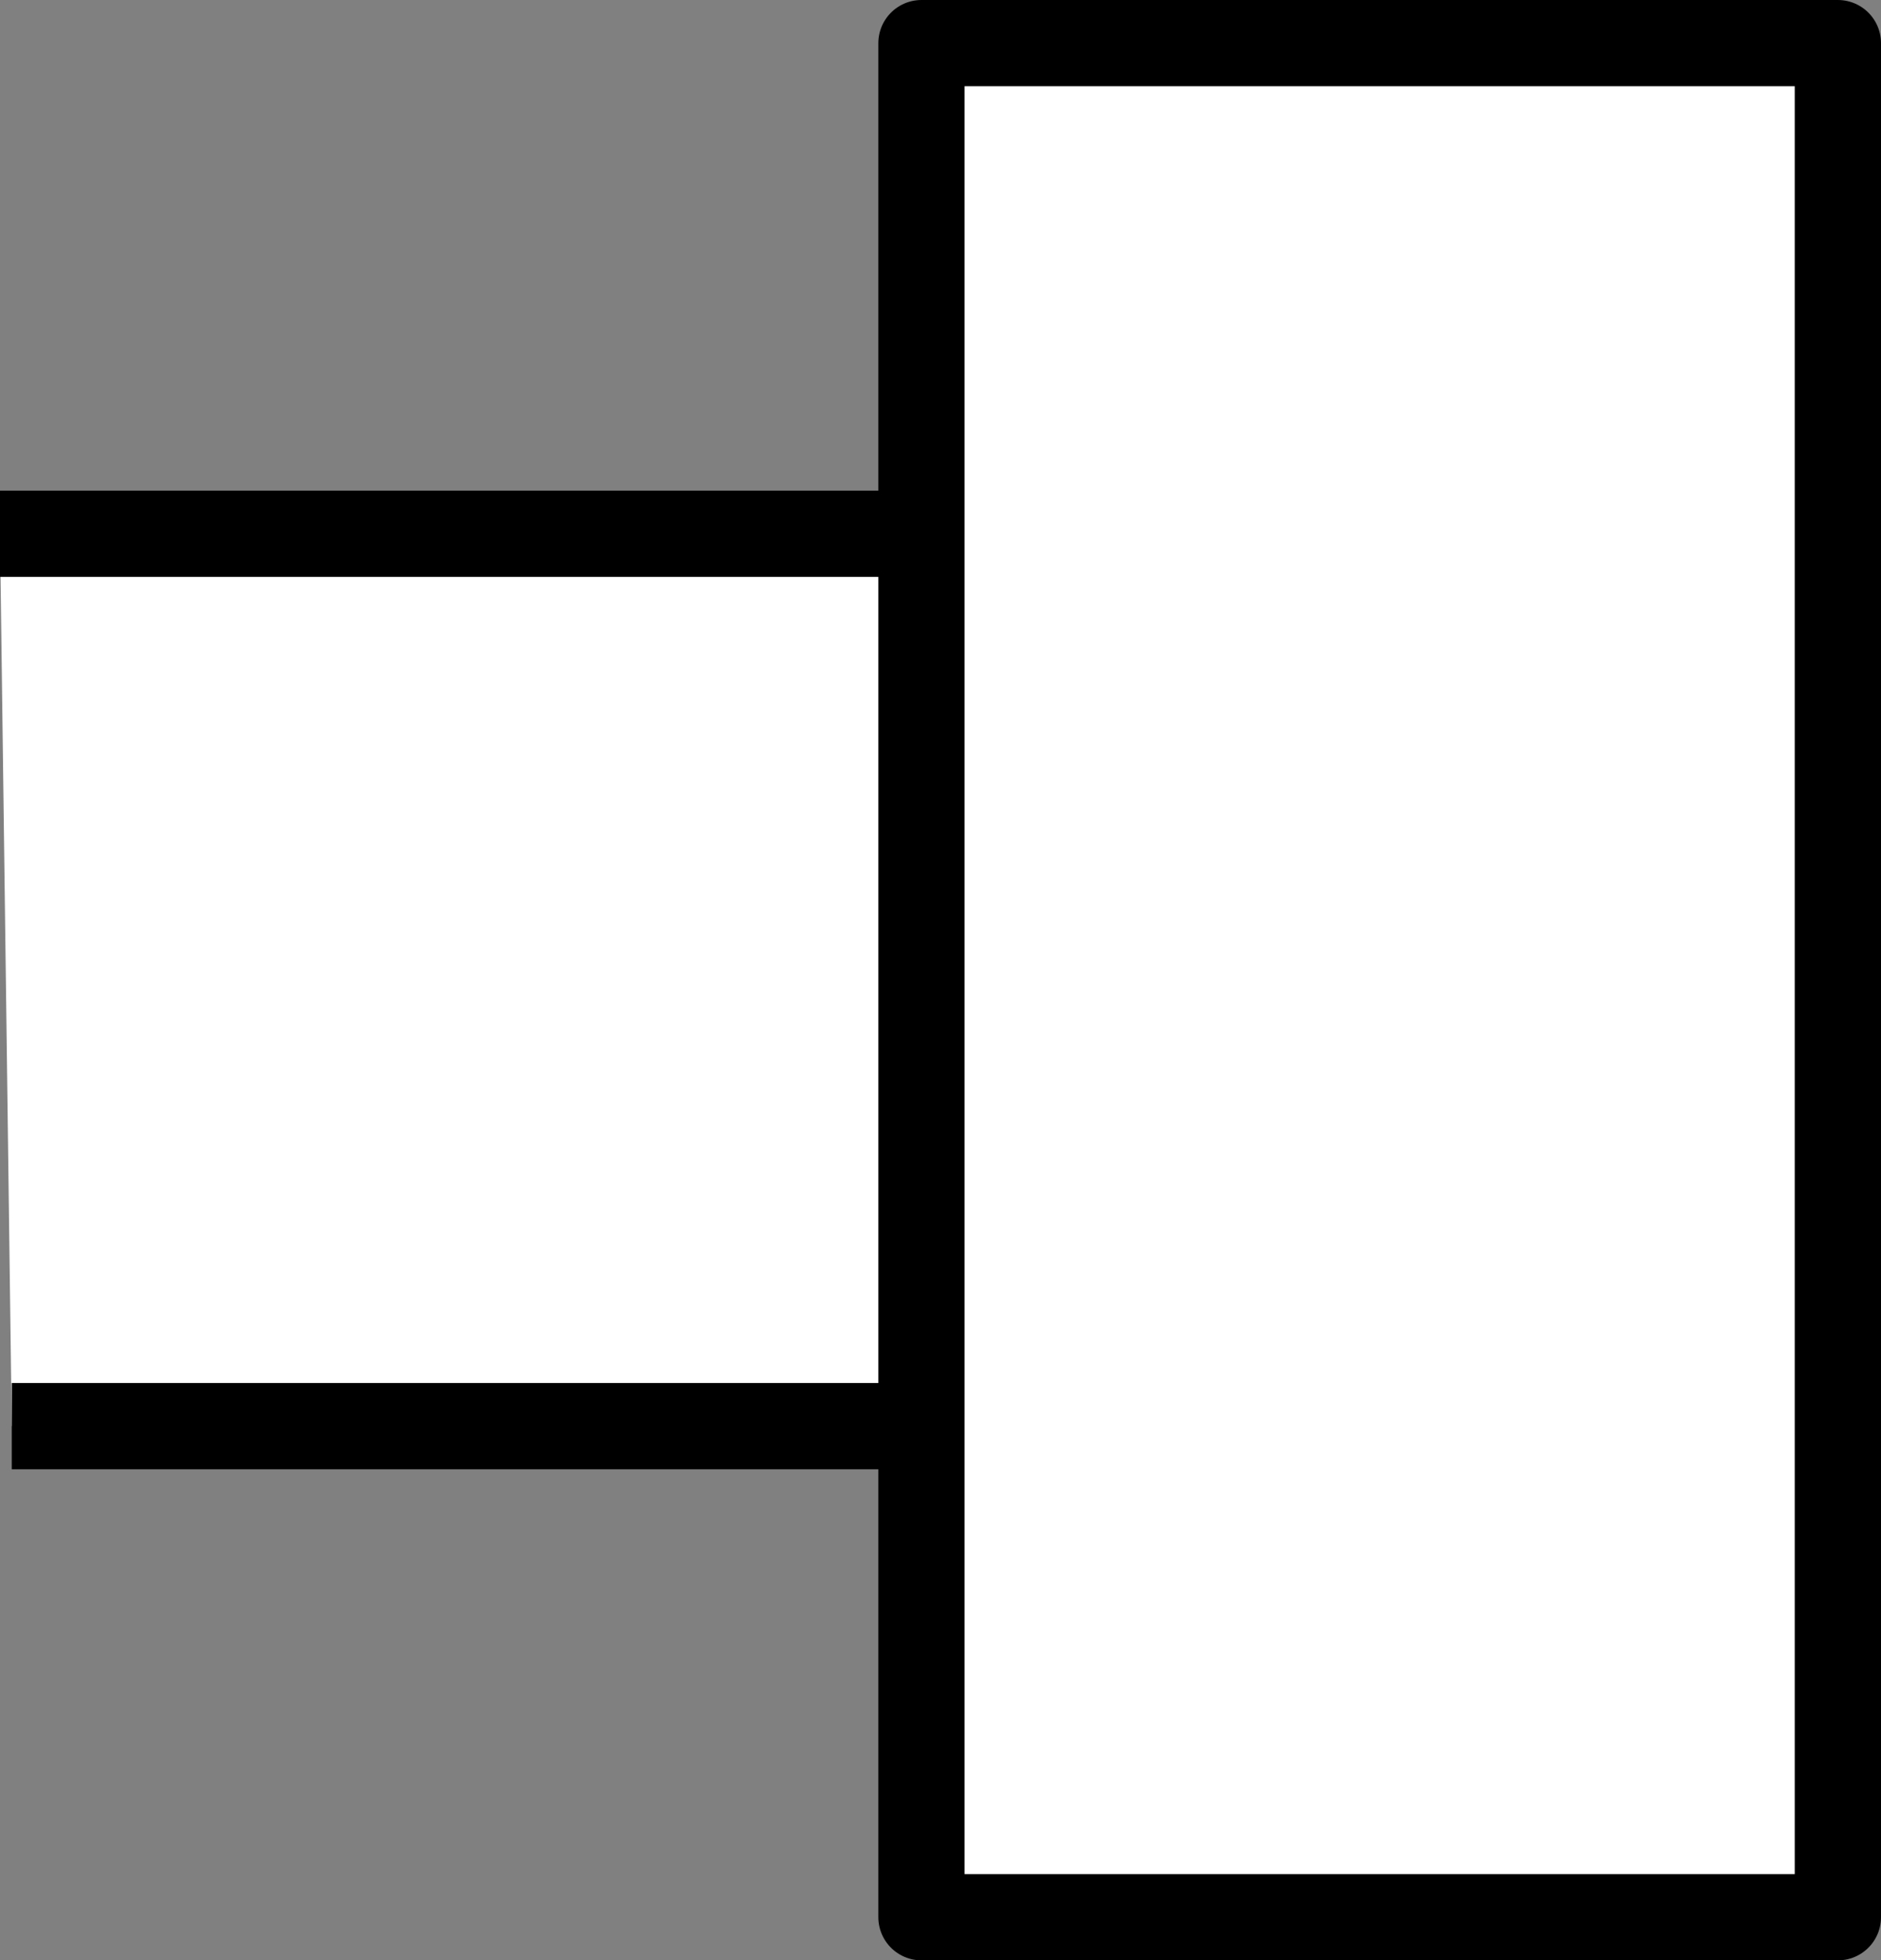
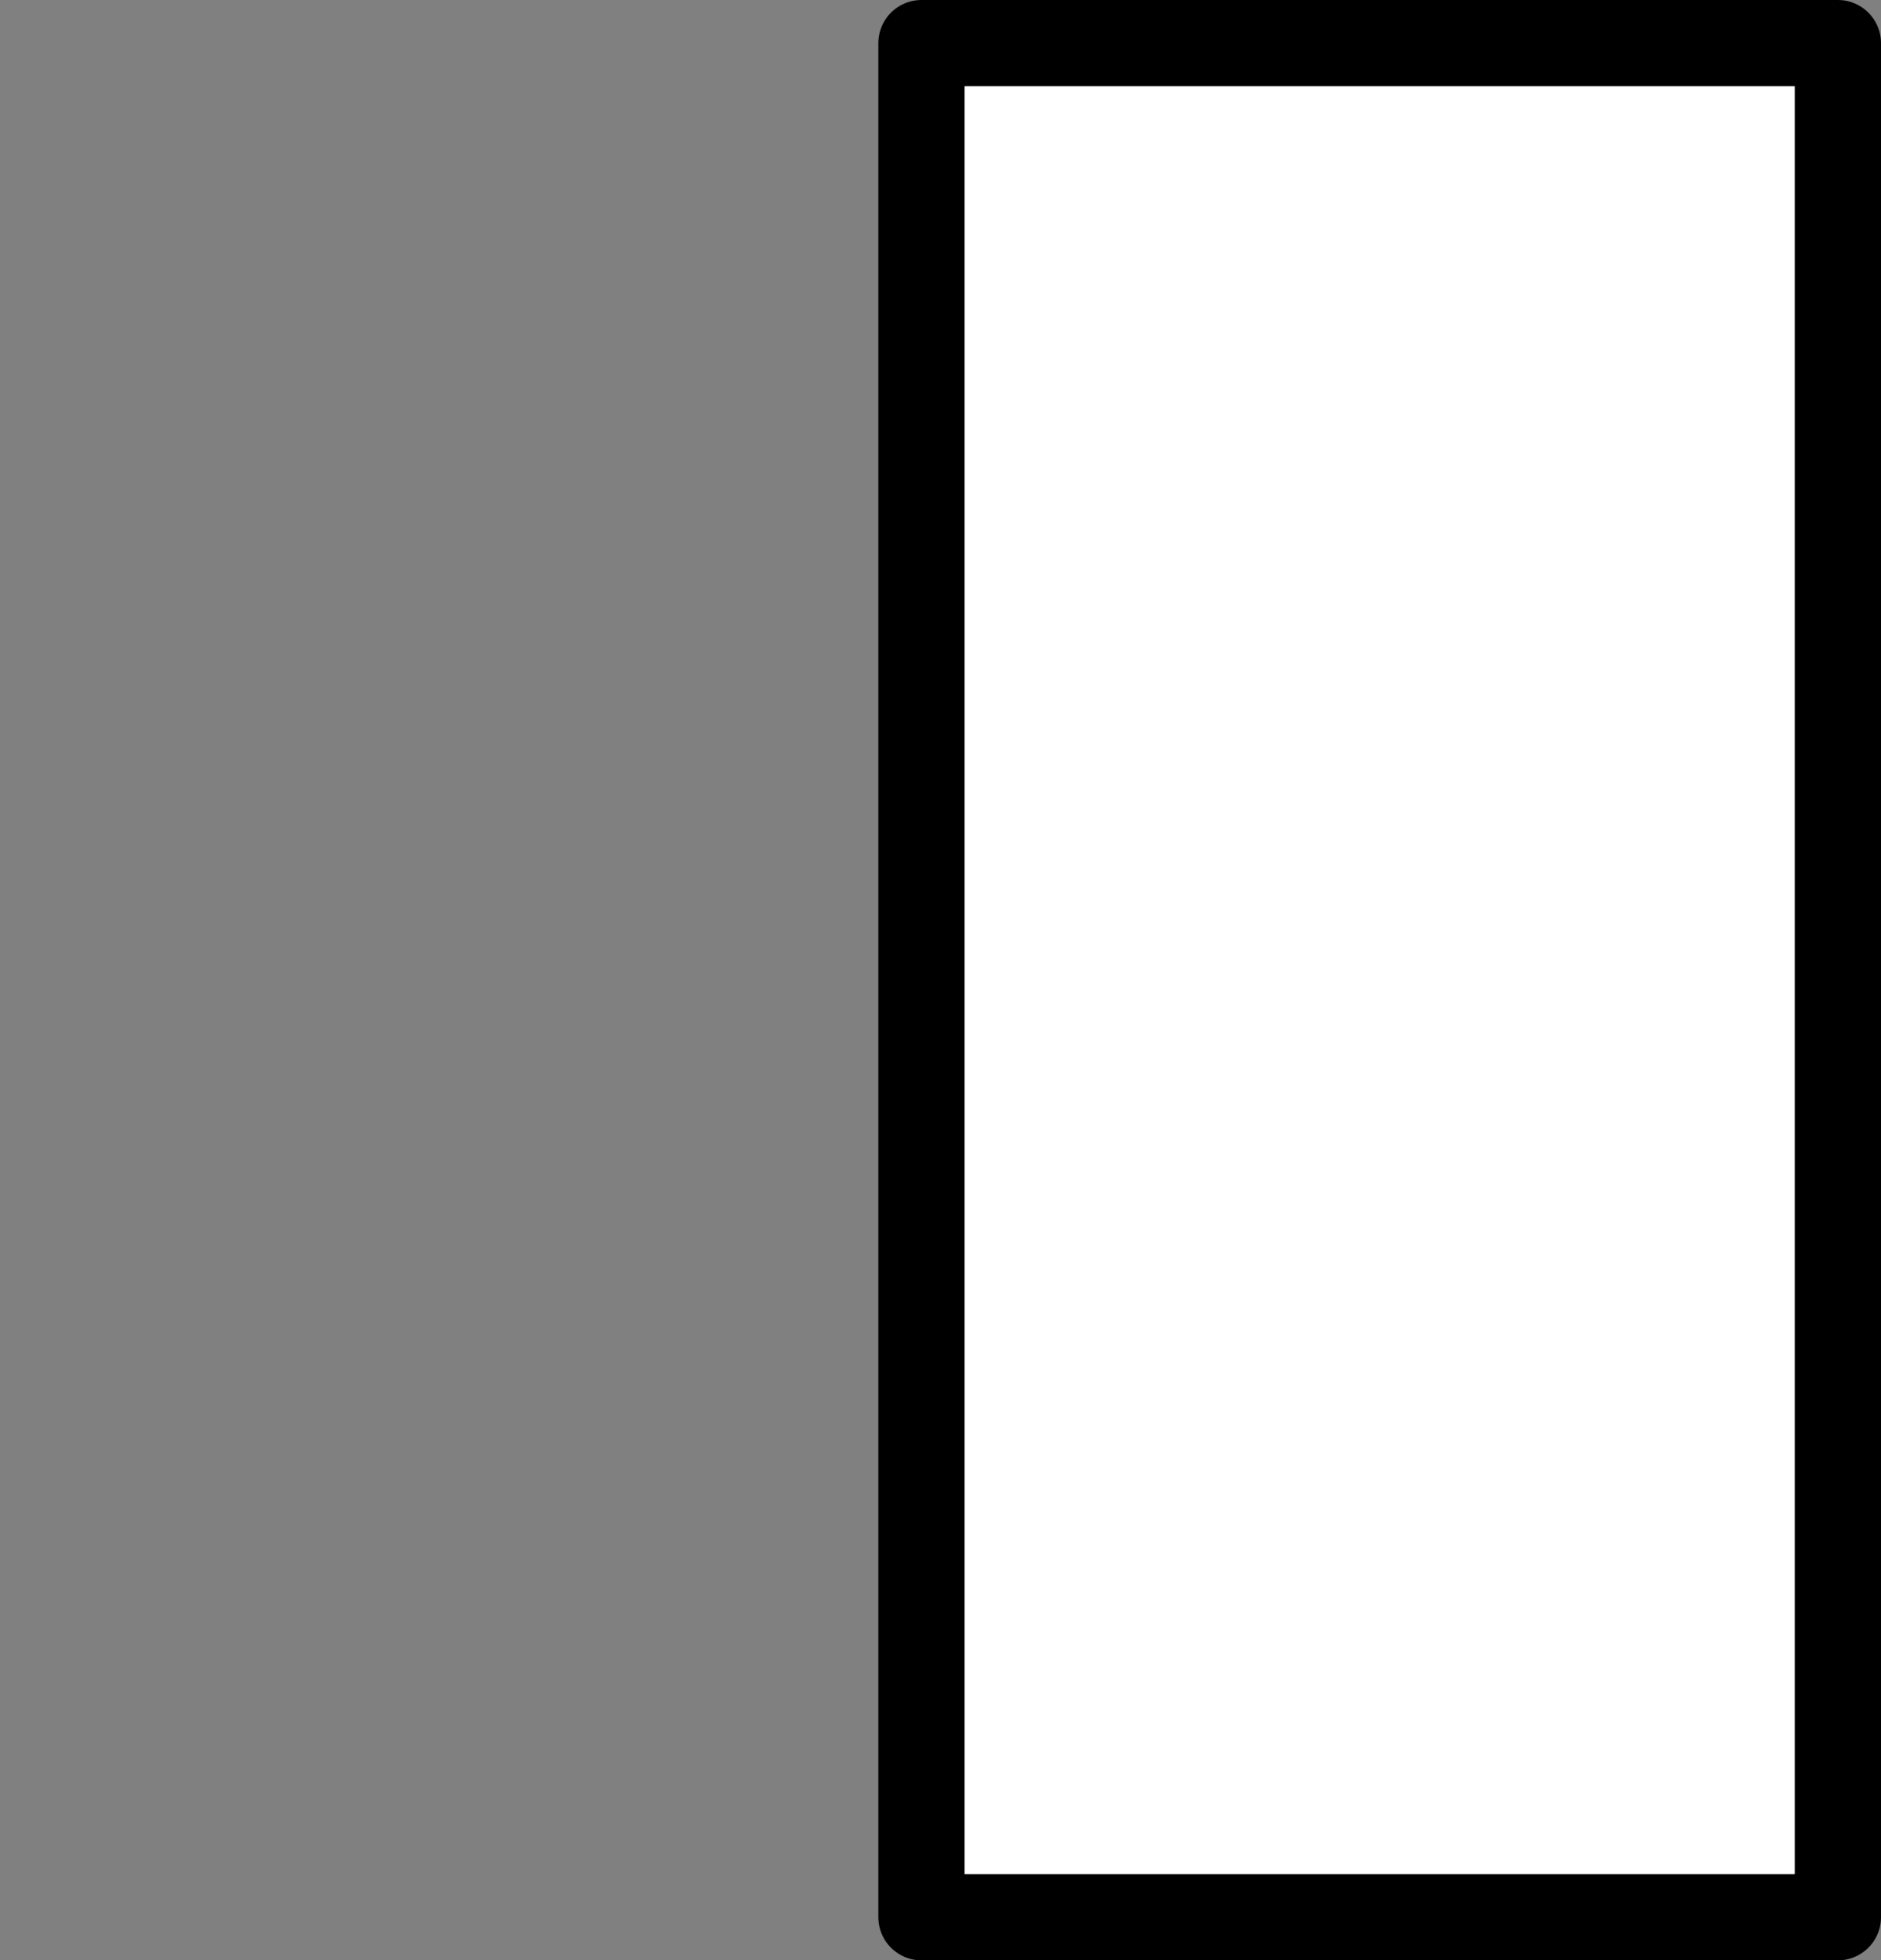
<svg xmlns="http://www.w3.org/2000/svg" version="1.1" id="Layer_5" x="0px" y="0px" width="17.447px" height="18.183px" viewBox="0 0 17.447 18.183" enable-background="new 0 0 17.447 18.183" xml:space="preserve">
  <rect x="0" y="0" width="17.447" height="18.183" fill="#808080" stroke="none" />
-   <polyline fill="#FFFFFF" stroke="#000000" stroke-width="0.8" stroke-linejoin="round" points="0,4.951 8.558,4.951   8.558,13.228 0.109,13.228 " />
  <rect x="8.547" y="0.4" fill="#FFFFFF" stroke="#000000" stroke-width="0.8" stroke-linejoin="round" width="8.5" height="17.383" />
</svg>